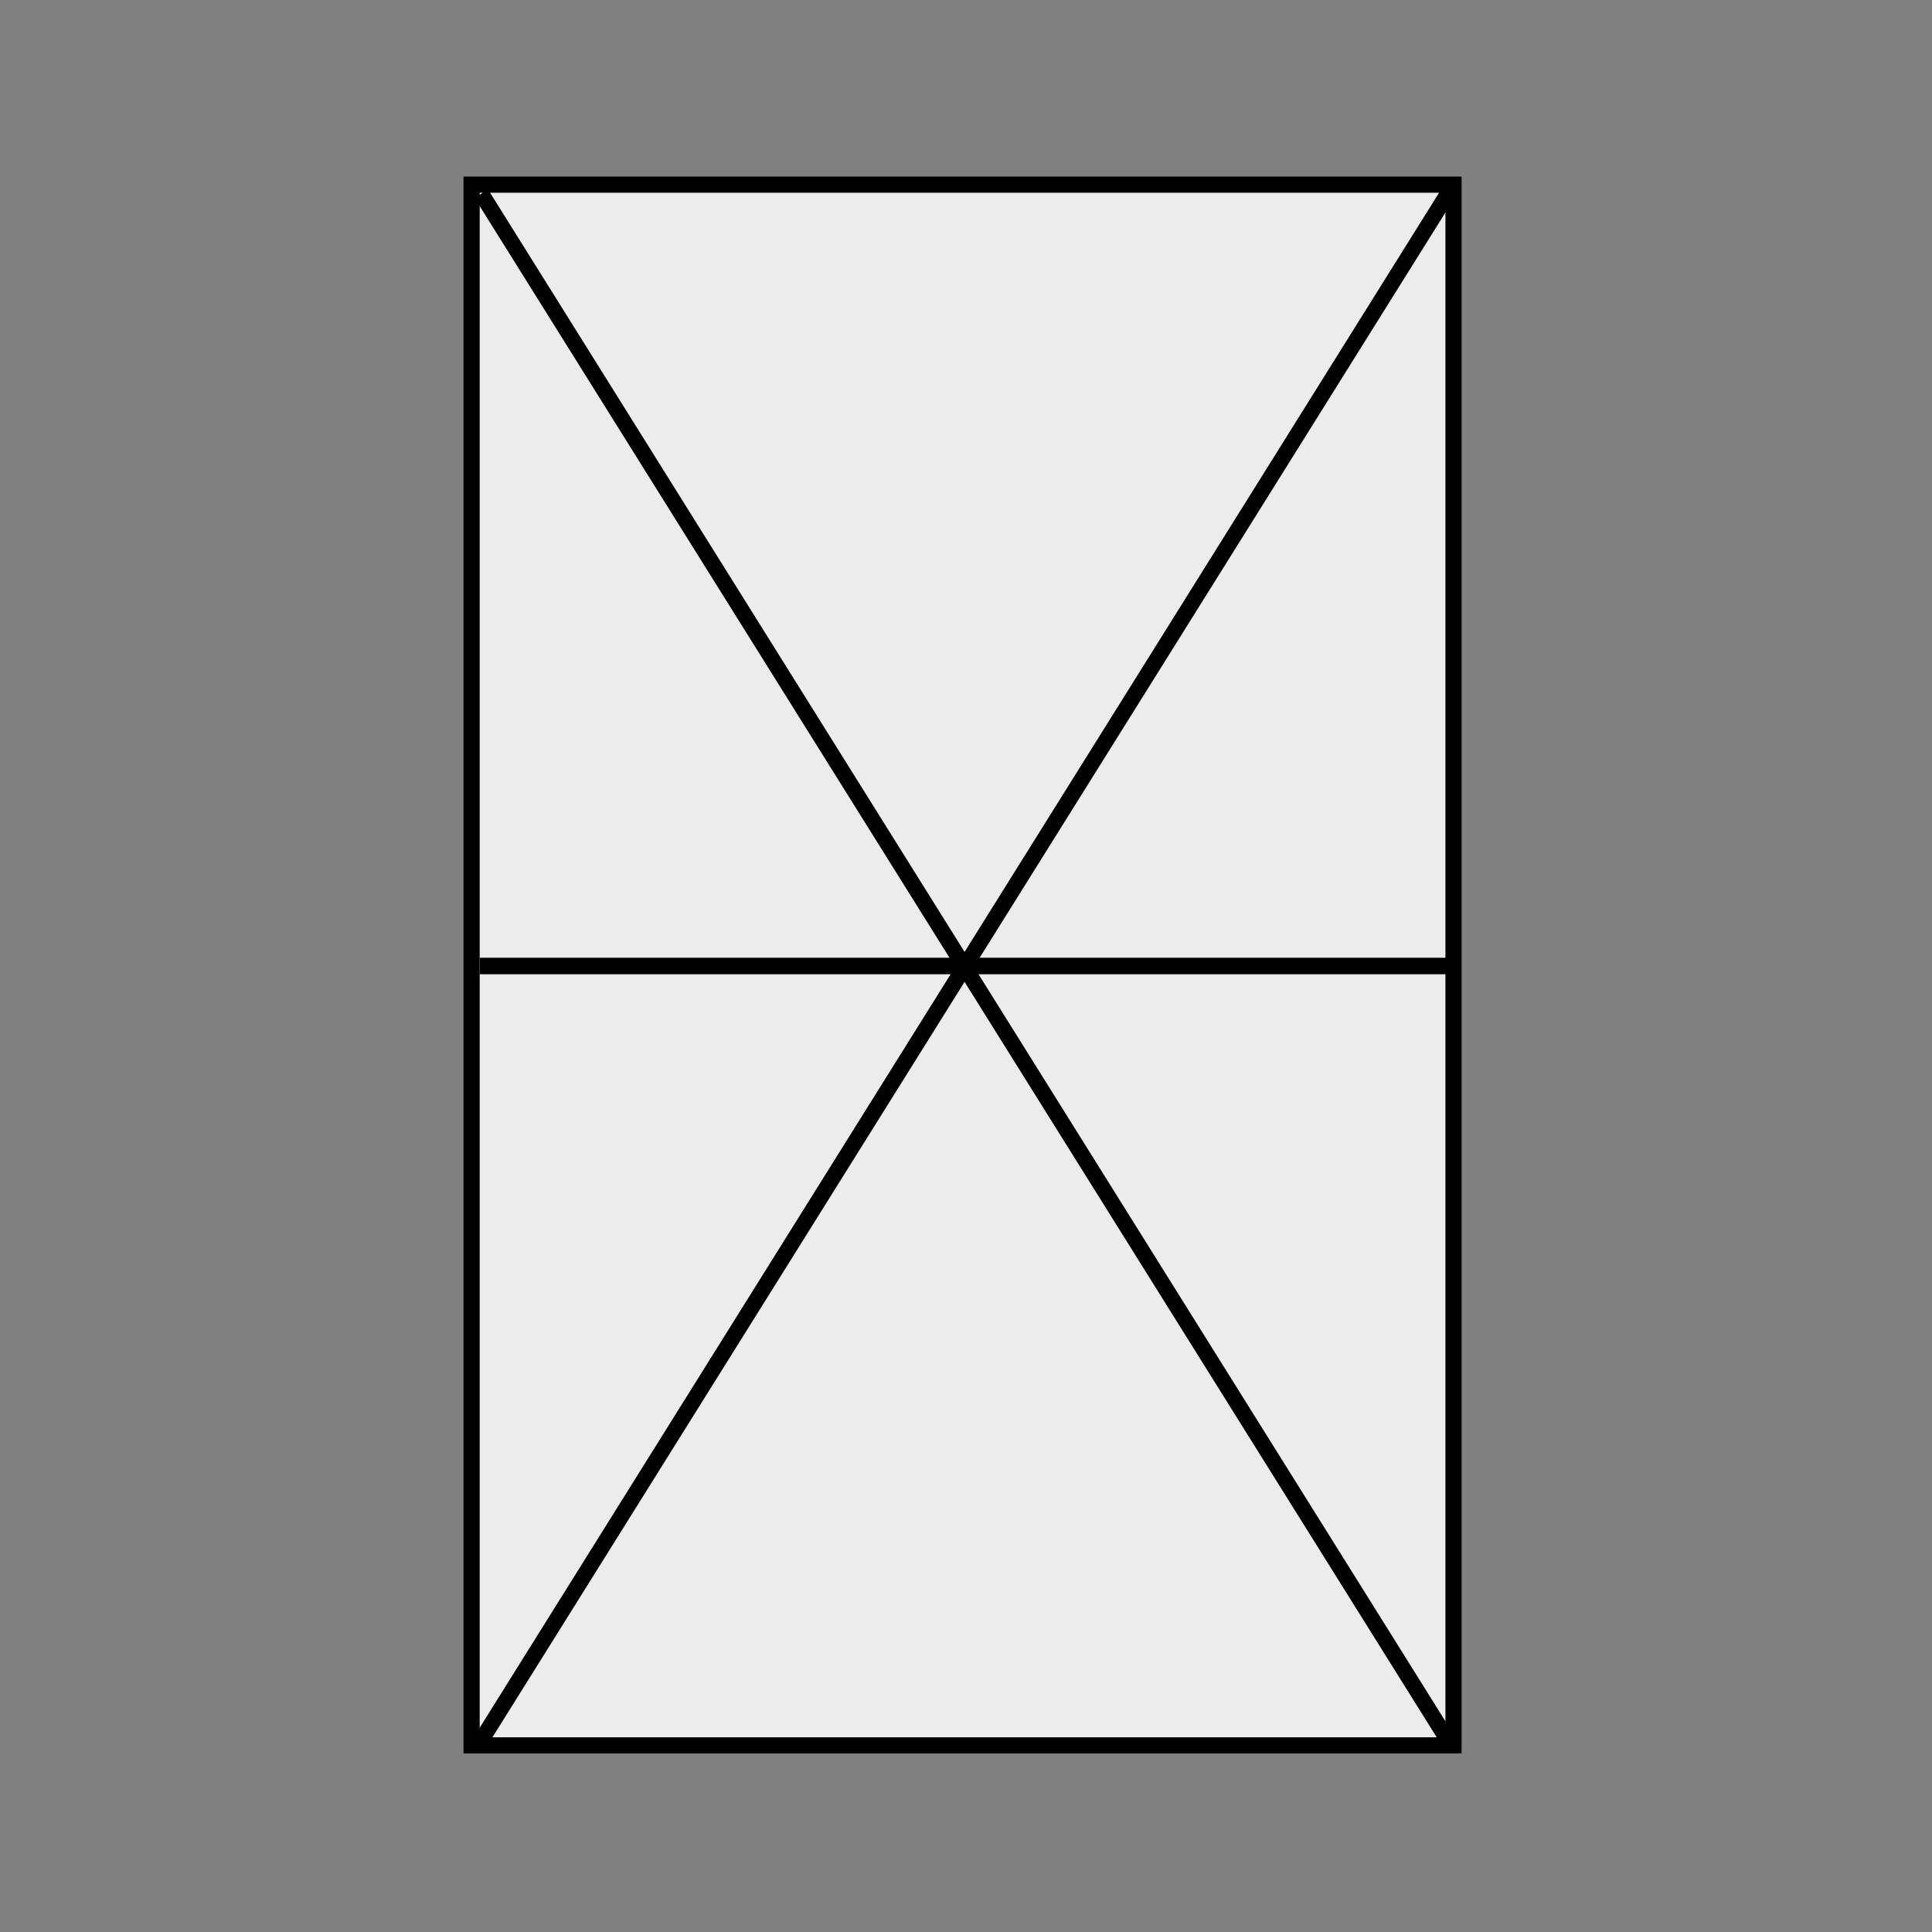
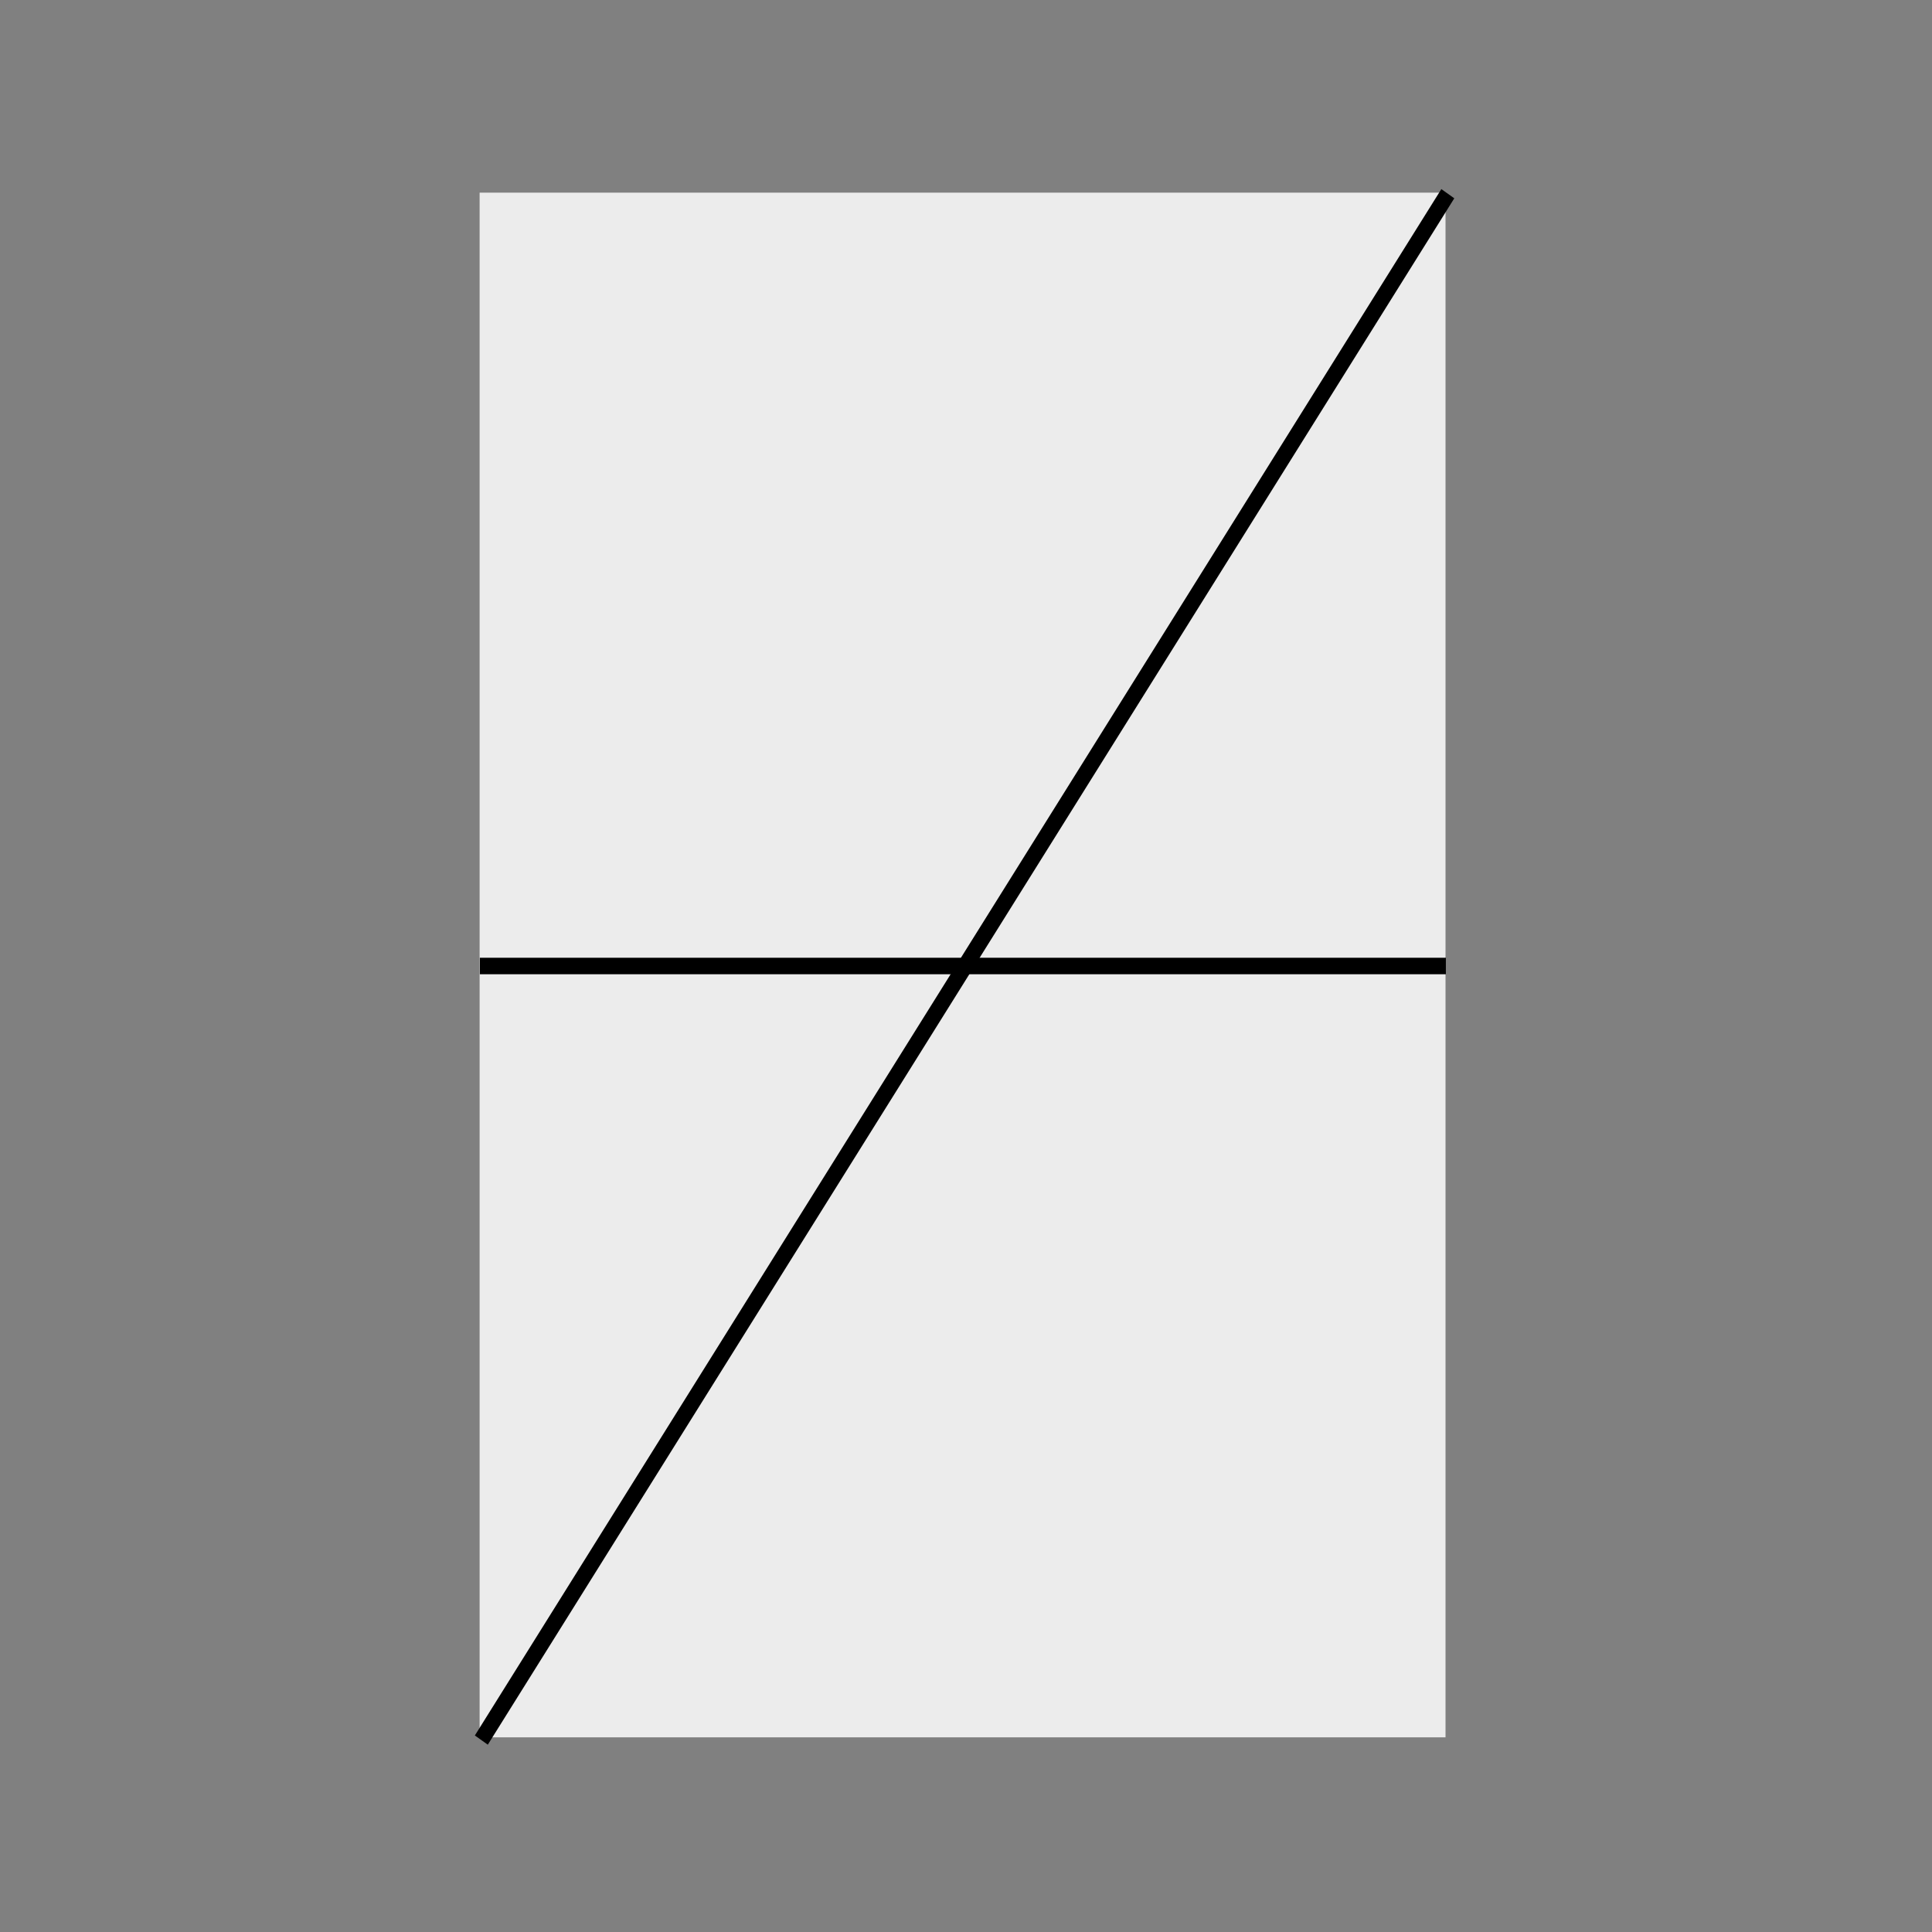
<svg xmlns="http://www.w3.org/2000/svg" width="100%" height="100%" viewBox="0 0 100 100" version="1.1" xml:space="preserve" style="fill-rule:evenodd;clip-rule:evenodd;stroke-miterlimit:1.5;">
  <rect x="0" y="0" width="100" height="100" fill="#808080" stroke="none" />
  <g transform="matrix(1,0,0,1,-302,-300)">
    <g id="rechteck-6" transform="matrix(0.75,0,0,0.8,-122.848,230)">
      <g transform="matrix(0.606,0,0,0.526,417.764,42.105)">
        <rect x="300" y="110" width="110" height="190" style="fill:rgb(236,236,236);" />
-         <path d="M411.833,301.979L411.833,108.021L298.167,108.021L298.167,301.979L411.833,301.979ZM410,110L300,110L300,300L410,300L410,110Z" />
      </g>
      <g transform="matrix(0.667,0,0,0.667,399.582,33.333)">
-         <path d="M300,100L400,250" style="fill:none;stroke:black;stroke-width:1.61px;" />
-       </g>
+         </g>
      <g transform="matrix(0.667,0,0,0.667,399.582,33.333)">
        <path d="M400,100L300,250" style="fill:none;stroke:black;stroke-width:1.61px;" />
      </g>
      <path d="M599.582,150L666.249,150" style="fill:none;stroke:black;stroke-width:1.07px;stroke-linejoin:round;" />
    </g>
  </g>
</svg>